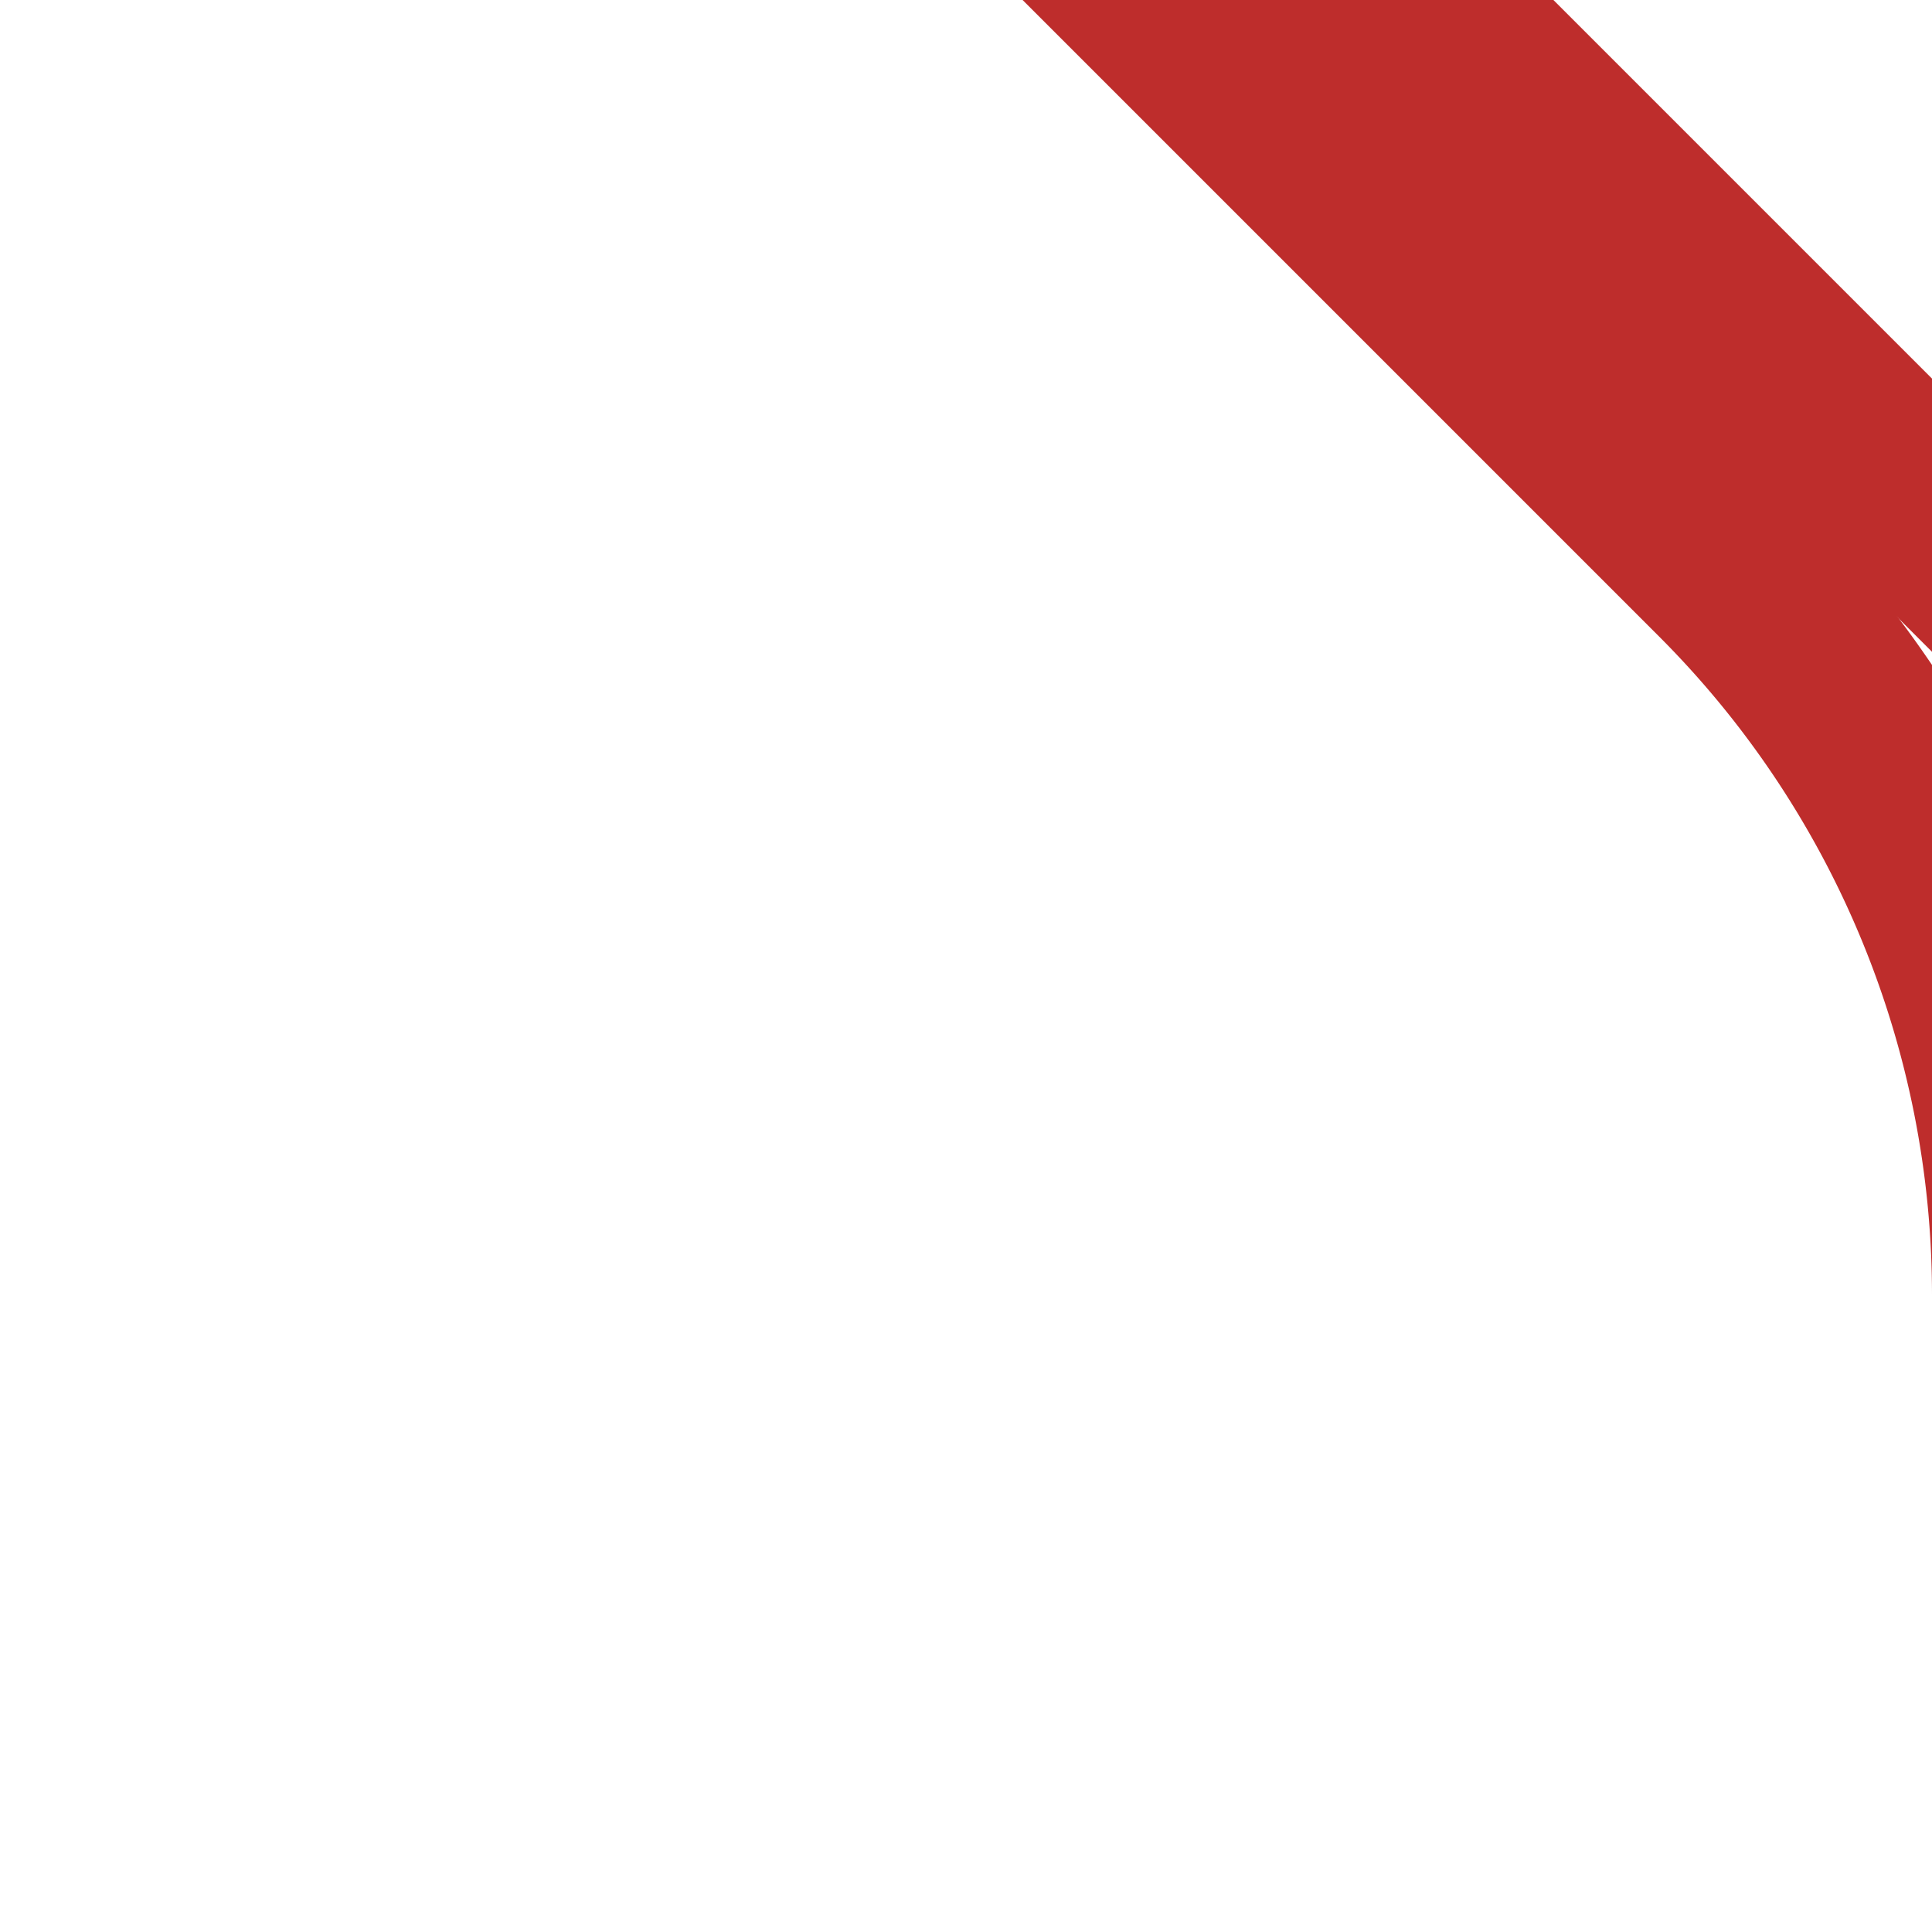
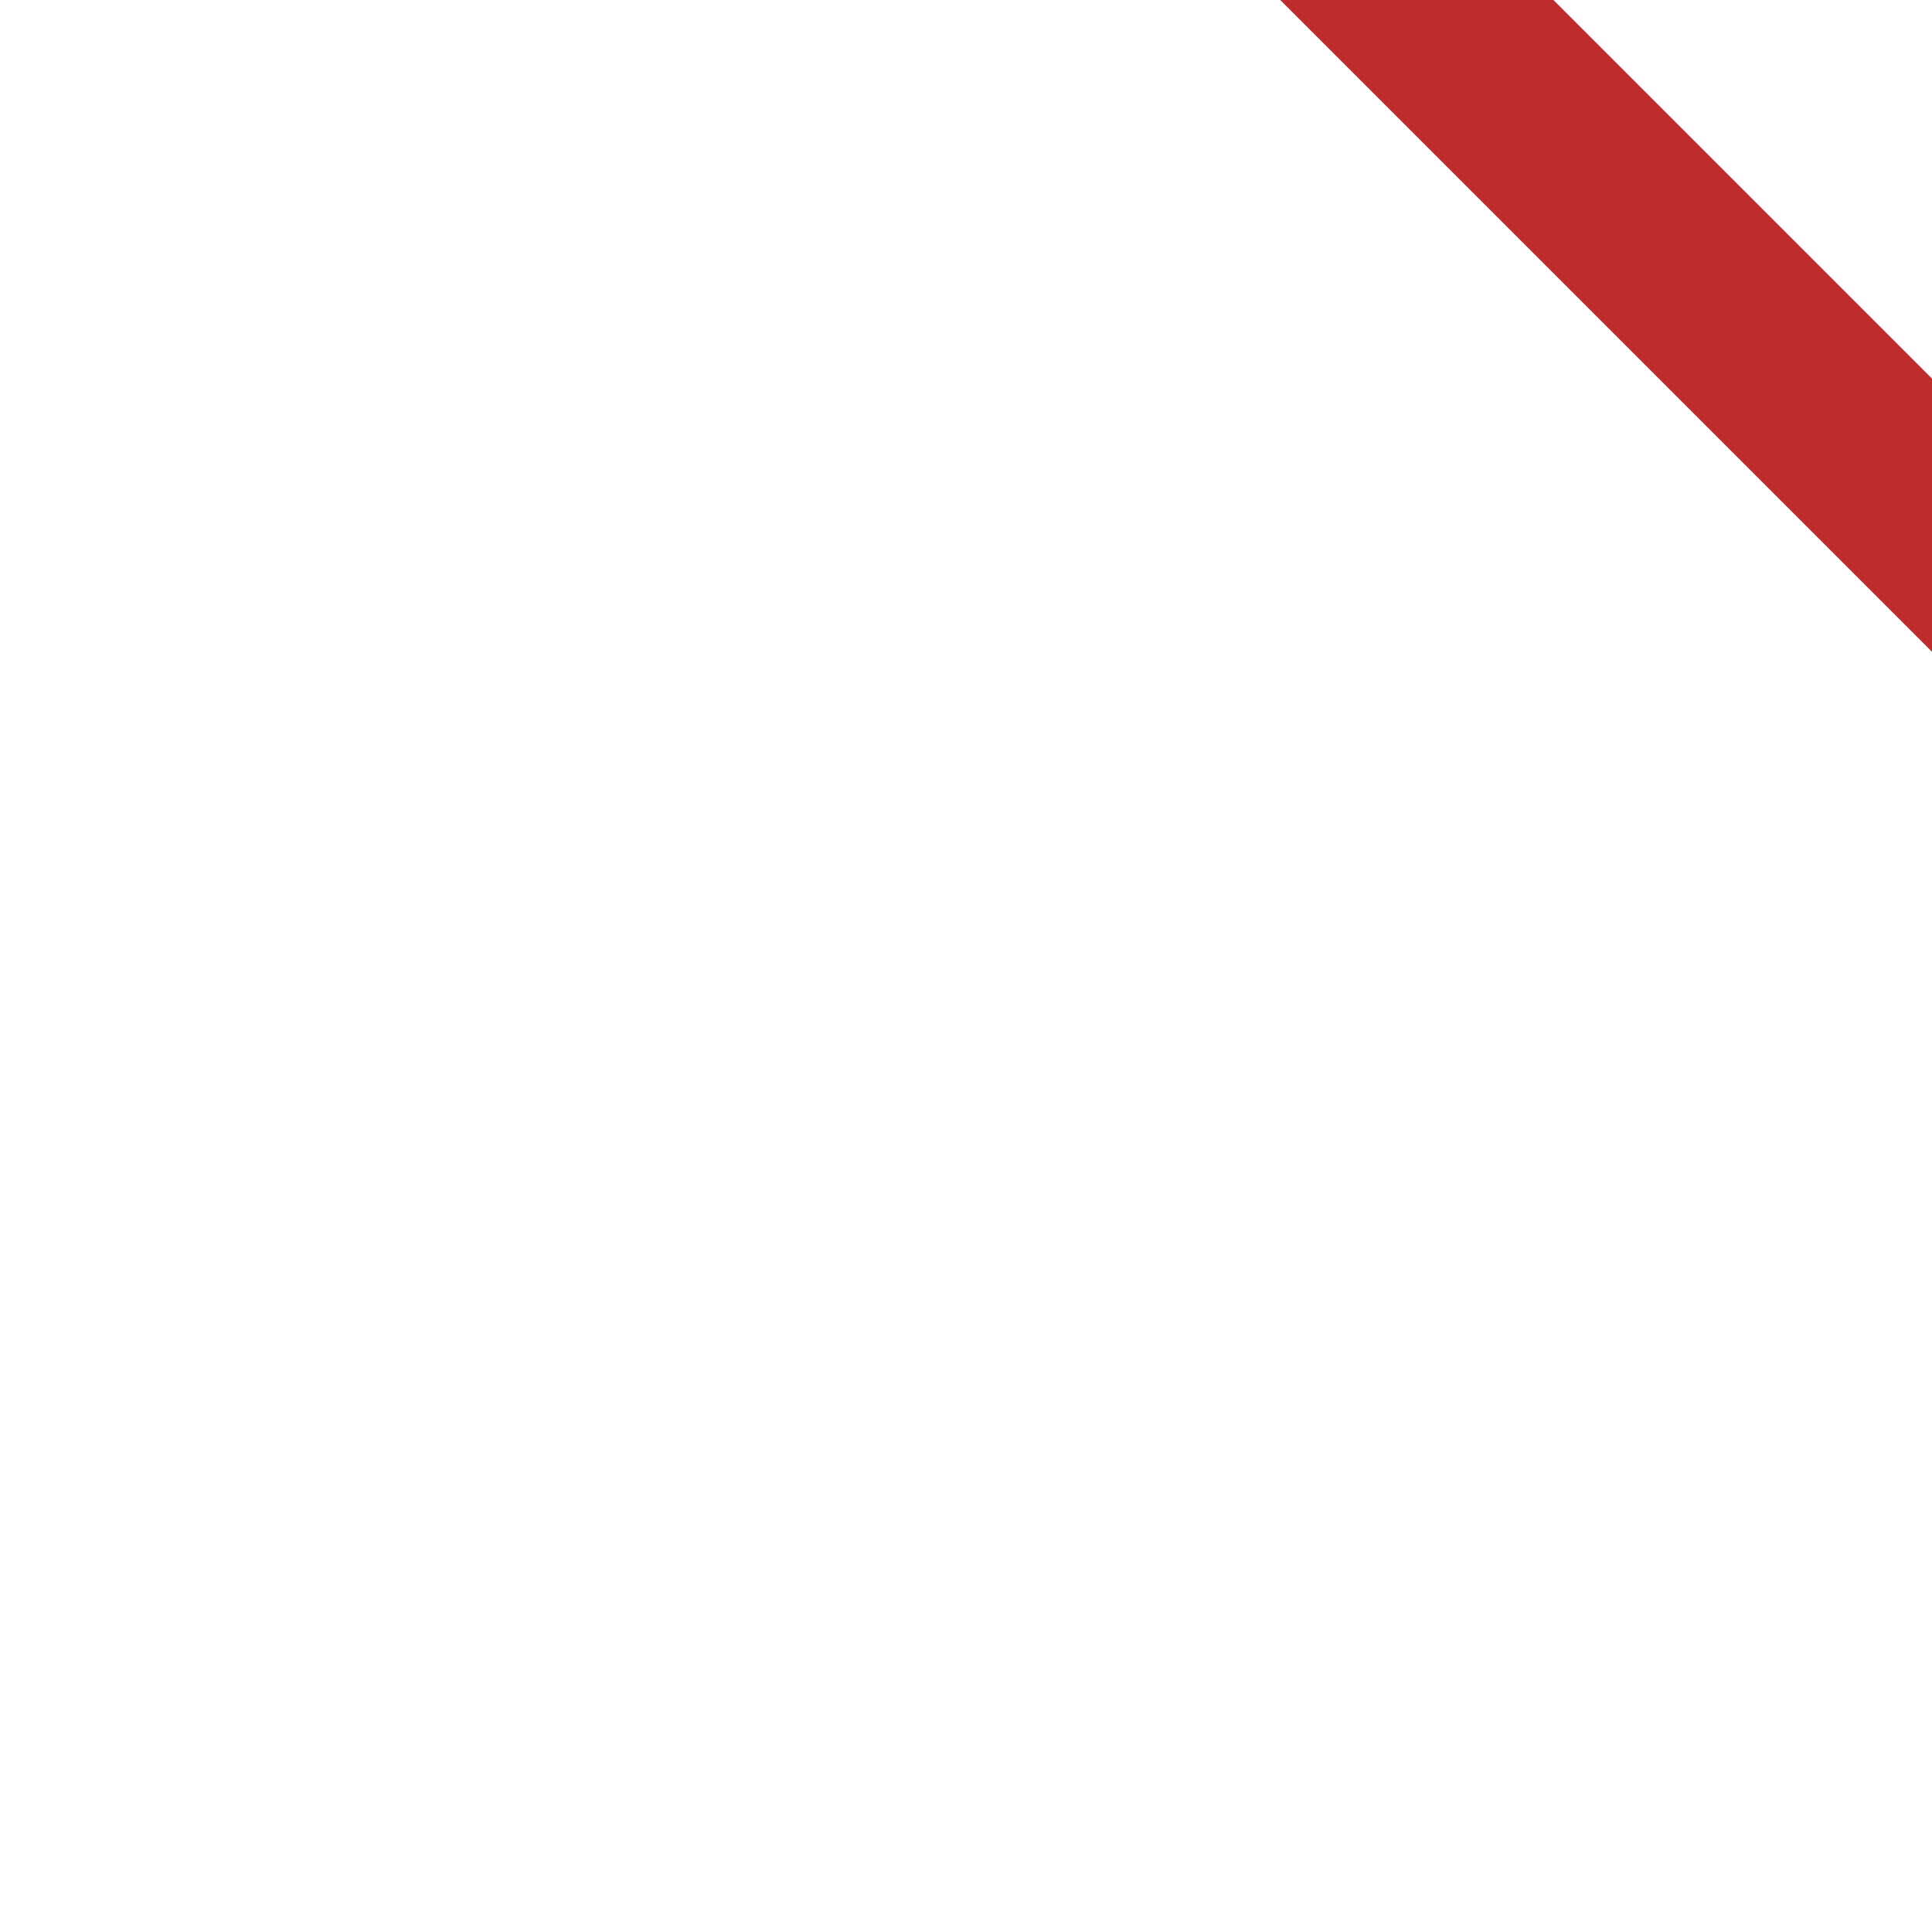
<svg xmlns="http://www.w3.org/2000/svg" width="500" height="500">
  <title>wÜSTc1o</title>
  <g stroke="#be2d2c" stroke-width="50" fill="none">
    <path d="M 725,500 L725,486.51 A 266 266 0 0 0 647.09,280.42 L183.333,-183.333" />
-     <path d="M 525,500 L525,335.18 A 266 266 0 0 0 447.09,147.09 L150,-150" />
  </g>
</svg>